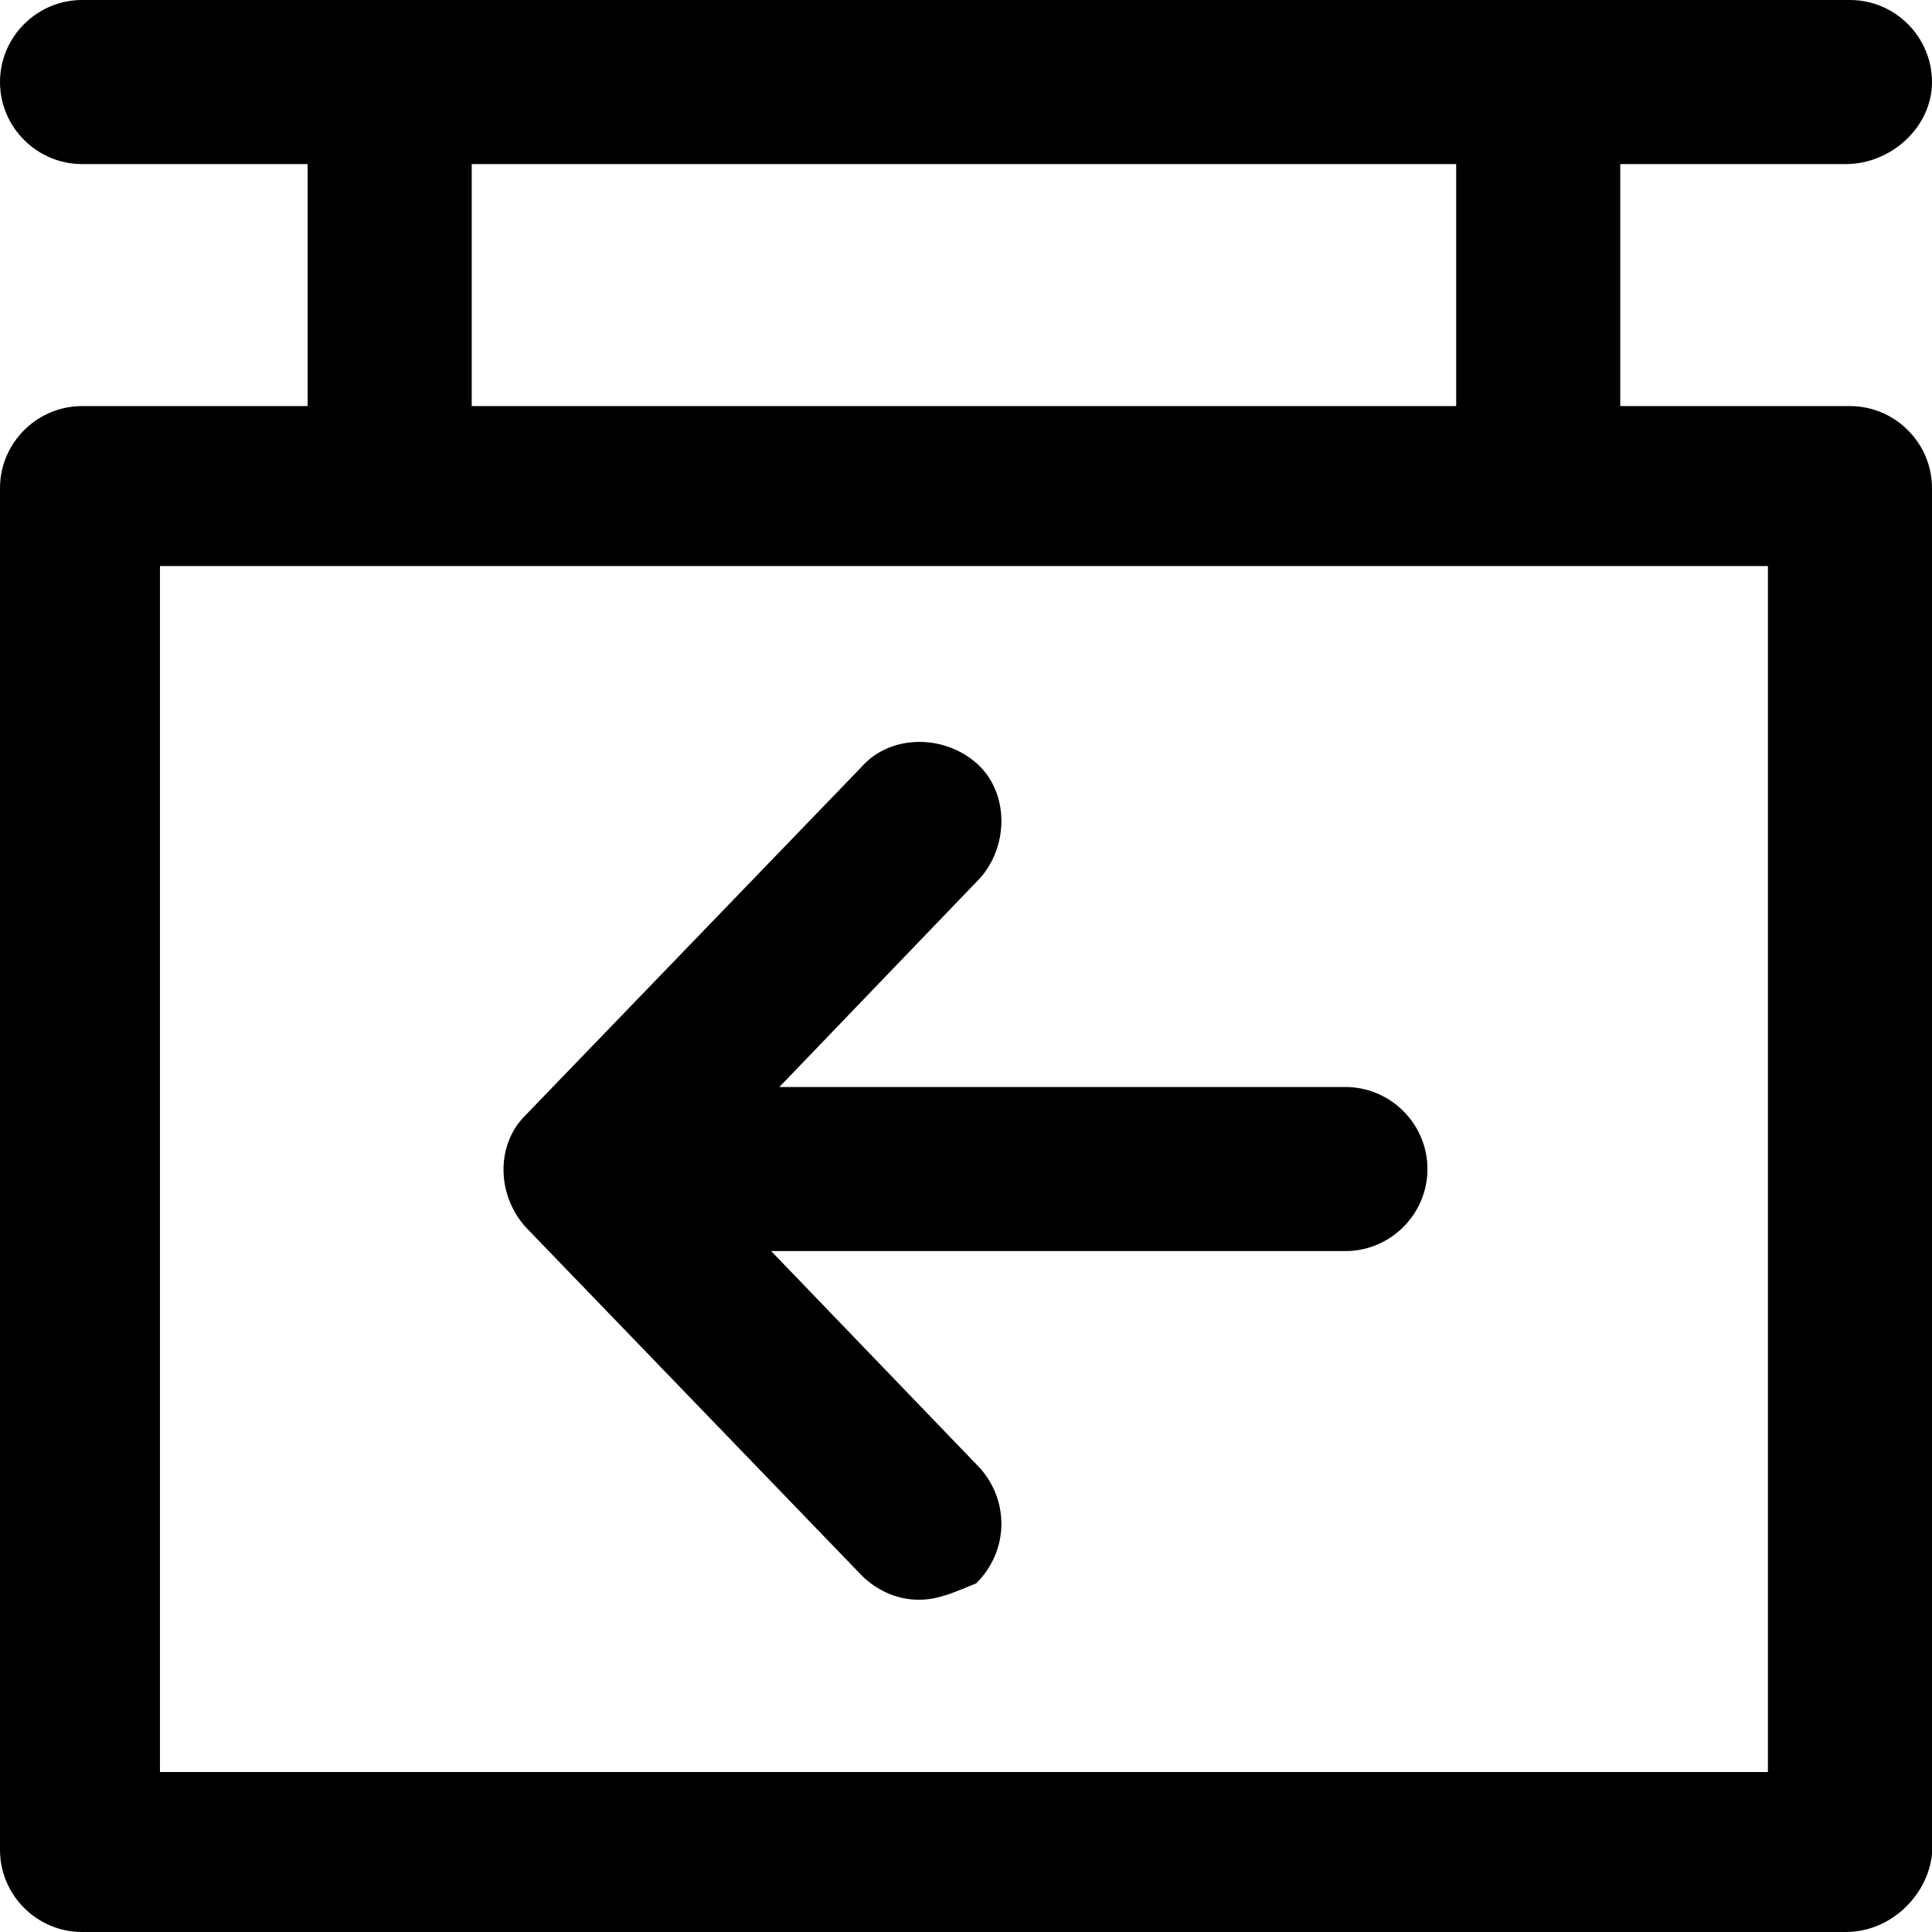
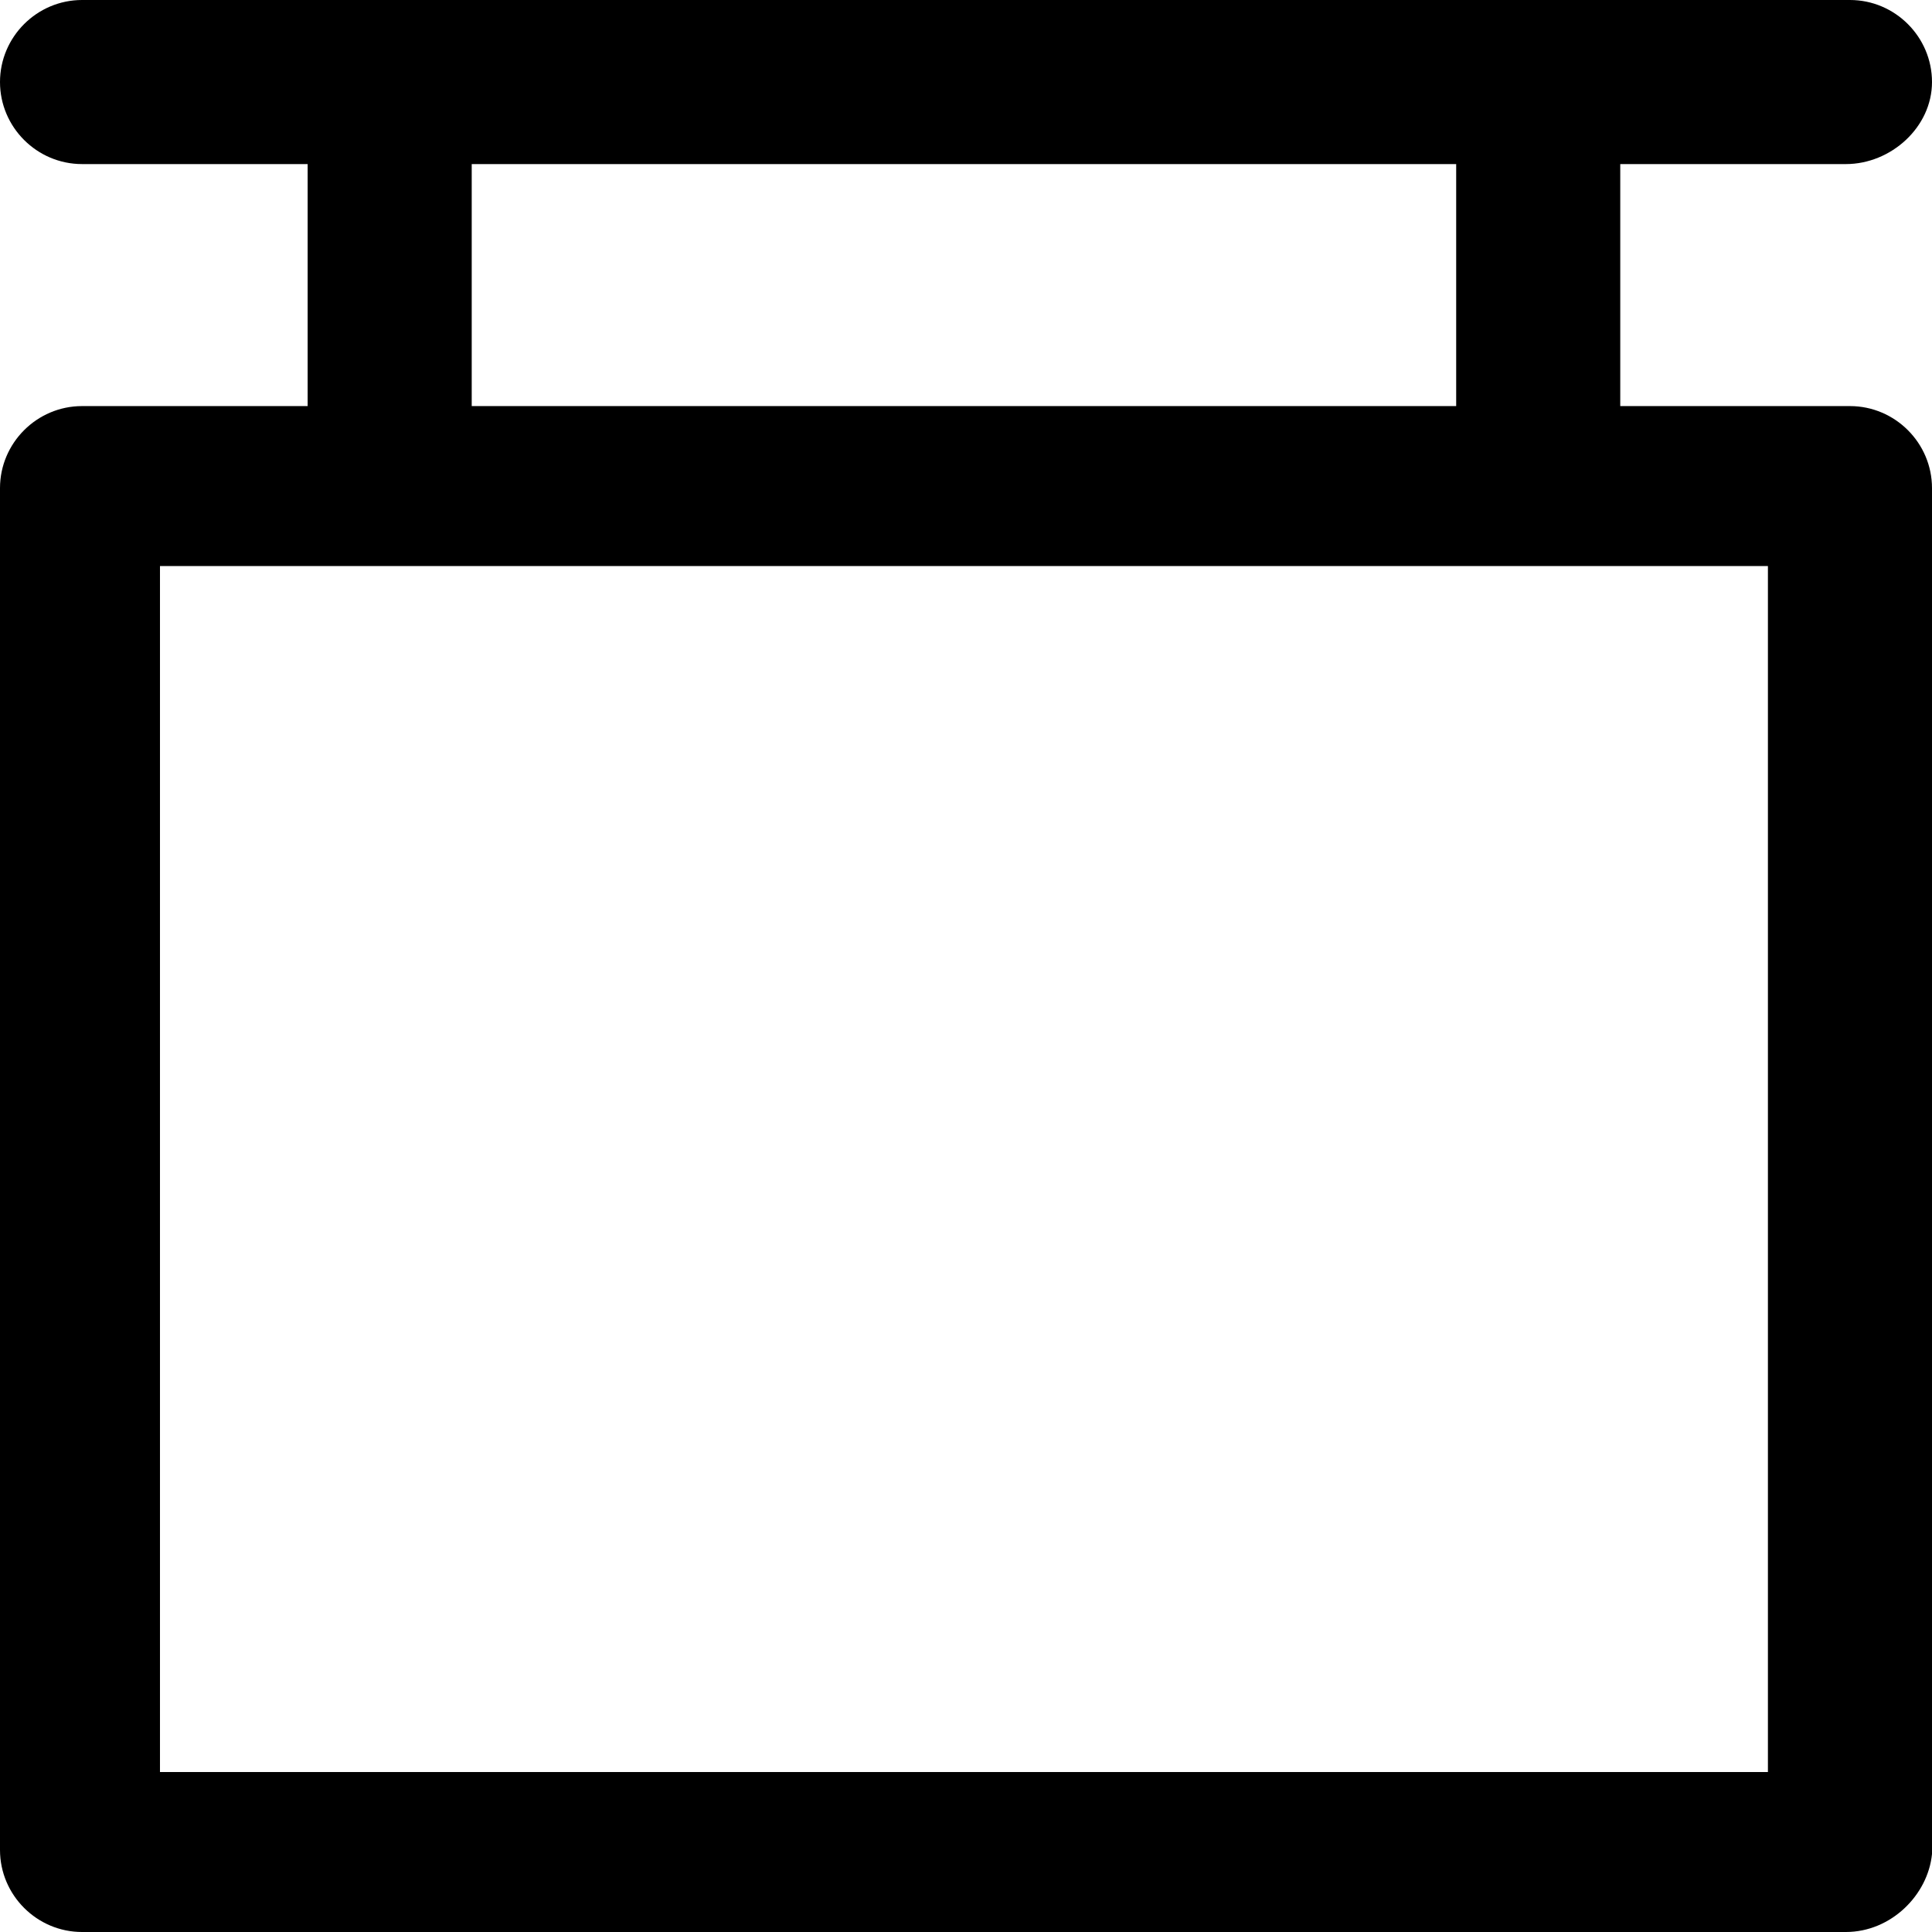
<svg xmlns="http://www.w3.org/2000/svg" version="1.1" id="Layer_1" x="0px" y="0px" viewBox="0 0 502.4 502.4" style="enable-background:new 0 0 502.4 502.4;" xml:space="preserve">
  <g>
    <g>
      <path d="M481.067,105.6h-59.733V42.667H480c11.733,0,22.4-9.6,22.4-21.333S492.8,0,481.067,0H21.333C9.6,0,0,9.6,0,21.333    s9.6,21.333,21.333,21.333H80V105.6H21.333C9.6,105.6,0,115.2,0,126.933v354.133C0,492.8,9.6,502.4,21.333,502.4H480    c11.733,0,21.333-9.6,22.4-20.267v-355.2C502.4,115.2,492.8,105.6,481.067,105.6z M122.667,42.667h256V105.6h-256V42.667z     M459.733,460.8H41.6V147.2h418.133V460.8z" />
    </g>
  </g>
  <g>
    <g>
-       <path d="M349.867,282.667h-147.2l52.267-54.4c7.467-8.533,7.467-22.4-1.067-29.867c-8.534-7.466-22.4-7.467-29.867,1.067    l-87.467,90.667c-7.467,7.467-7.467,20.267,0,28.8L224,409.6c4.267,4.267,9.6,6.4,14.933,6.4c5.333,0,9.6-2.133,14.933-4.267    c8.533-8.533,8.533-21.333,1.067-29.867l-54.4-56.533h149.333c11.733,0,21.333-9.6,21.333-21.333S361.6,282.667,349.867,282.667z" />
-     </g>
+       </g>
  </g>
  <g>
</g>
  <g>
</g>
  <g>
</g>
  <g>
</g>
  <g>
</g>
  <g>
</g>
  <g>
</g>
  <g>
</g>
  <g>
</g>
  <g>
</g>
  <g>
</g>
  <g>
</g>
  <g>
</g>
  <g>
</g>
  <g>
</g>
</svg>